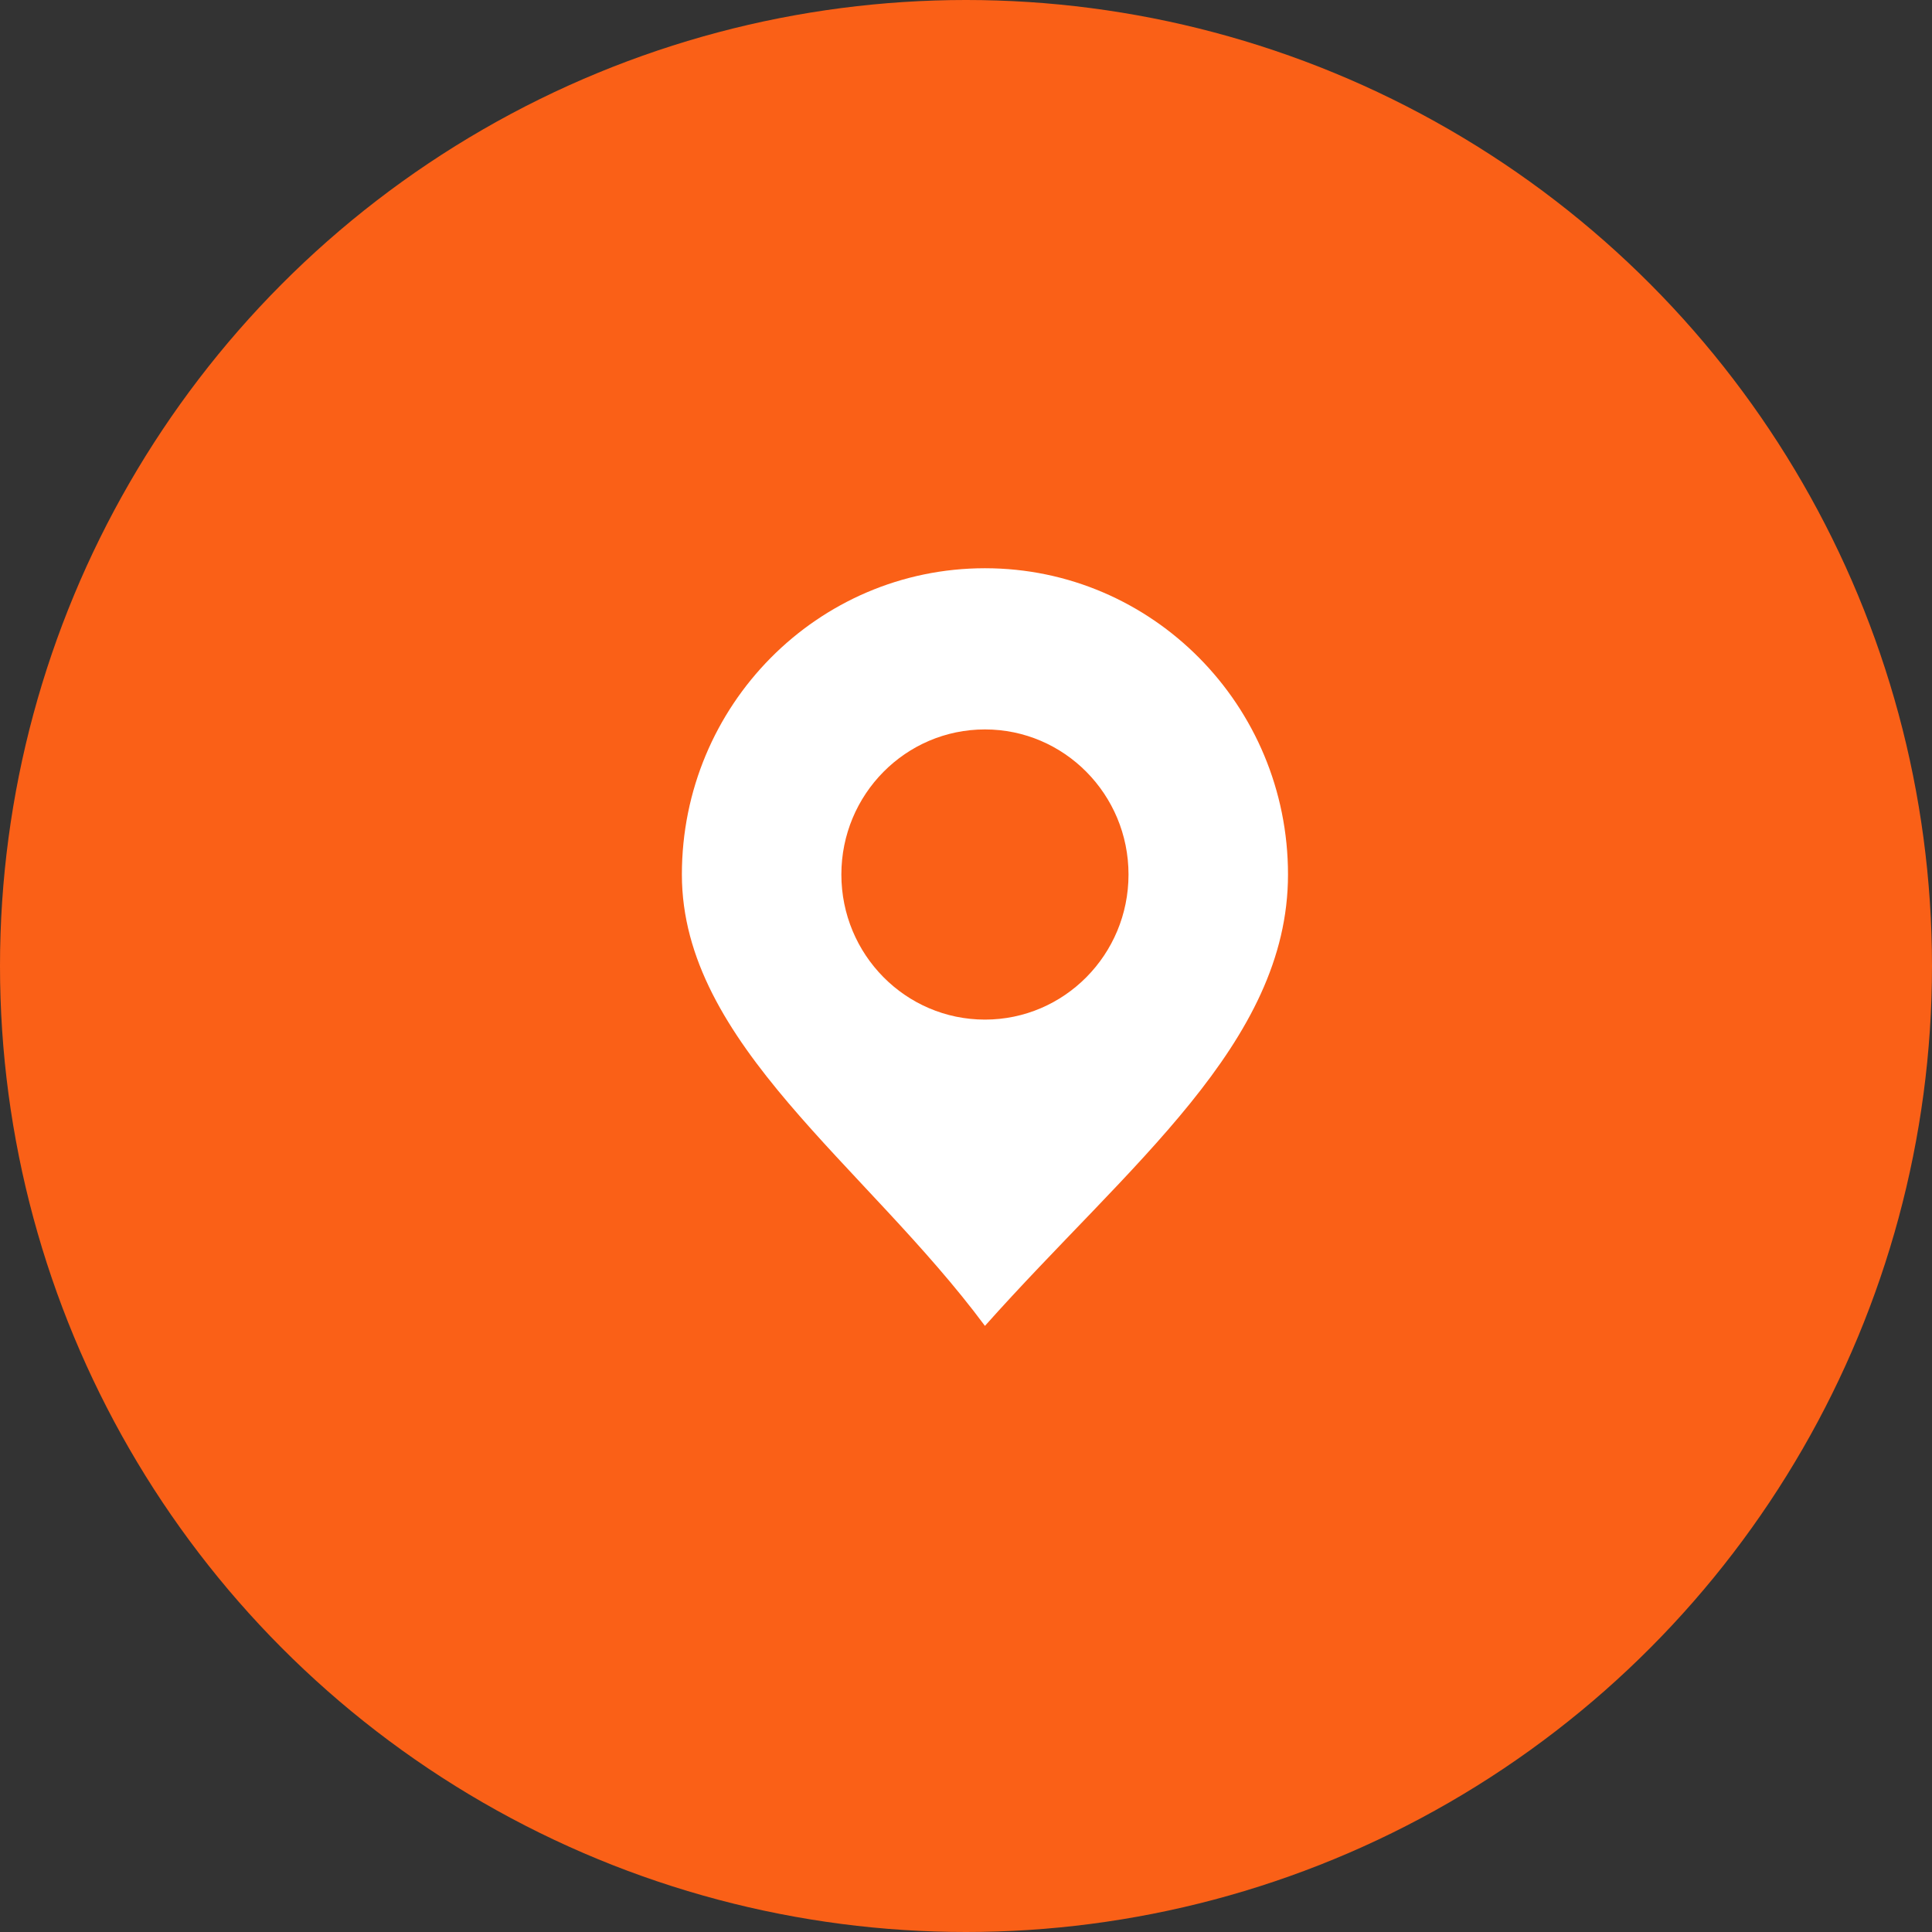
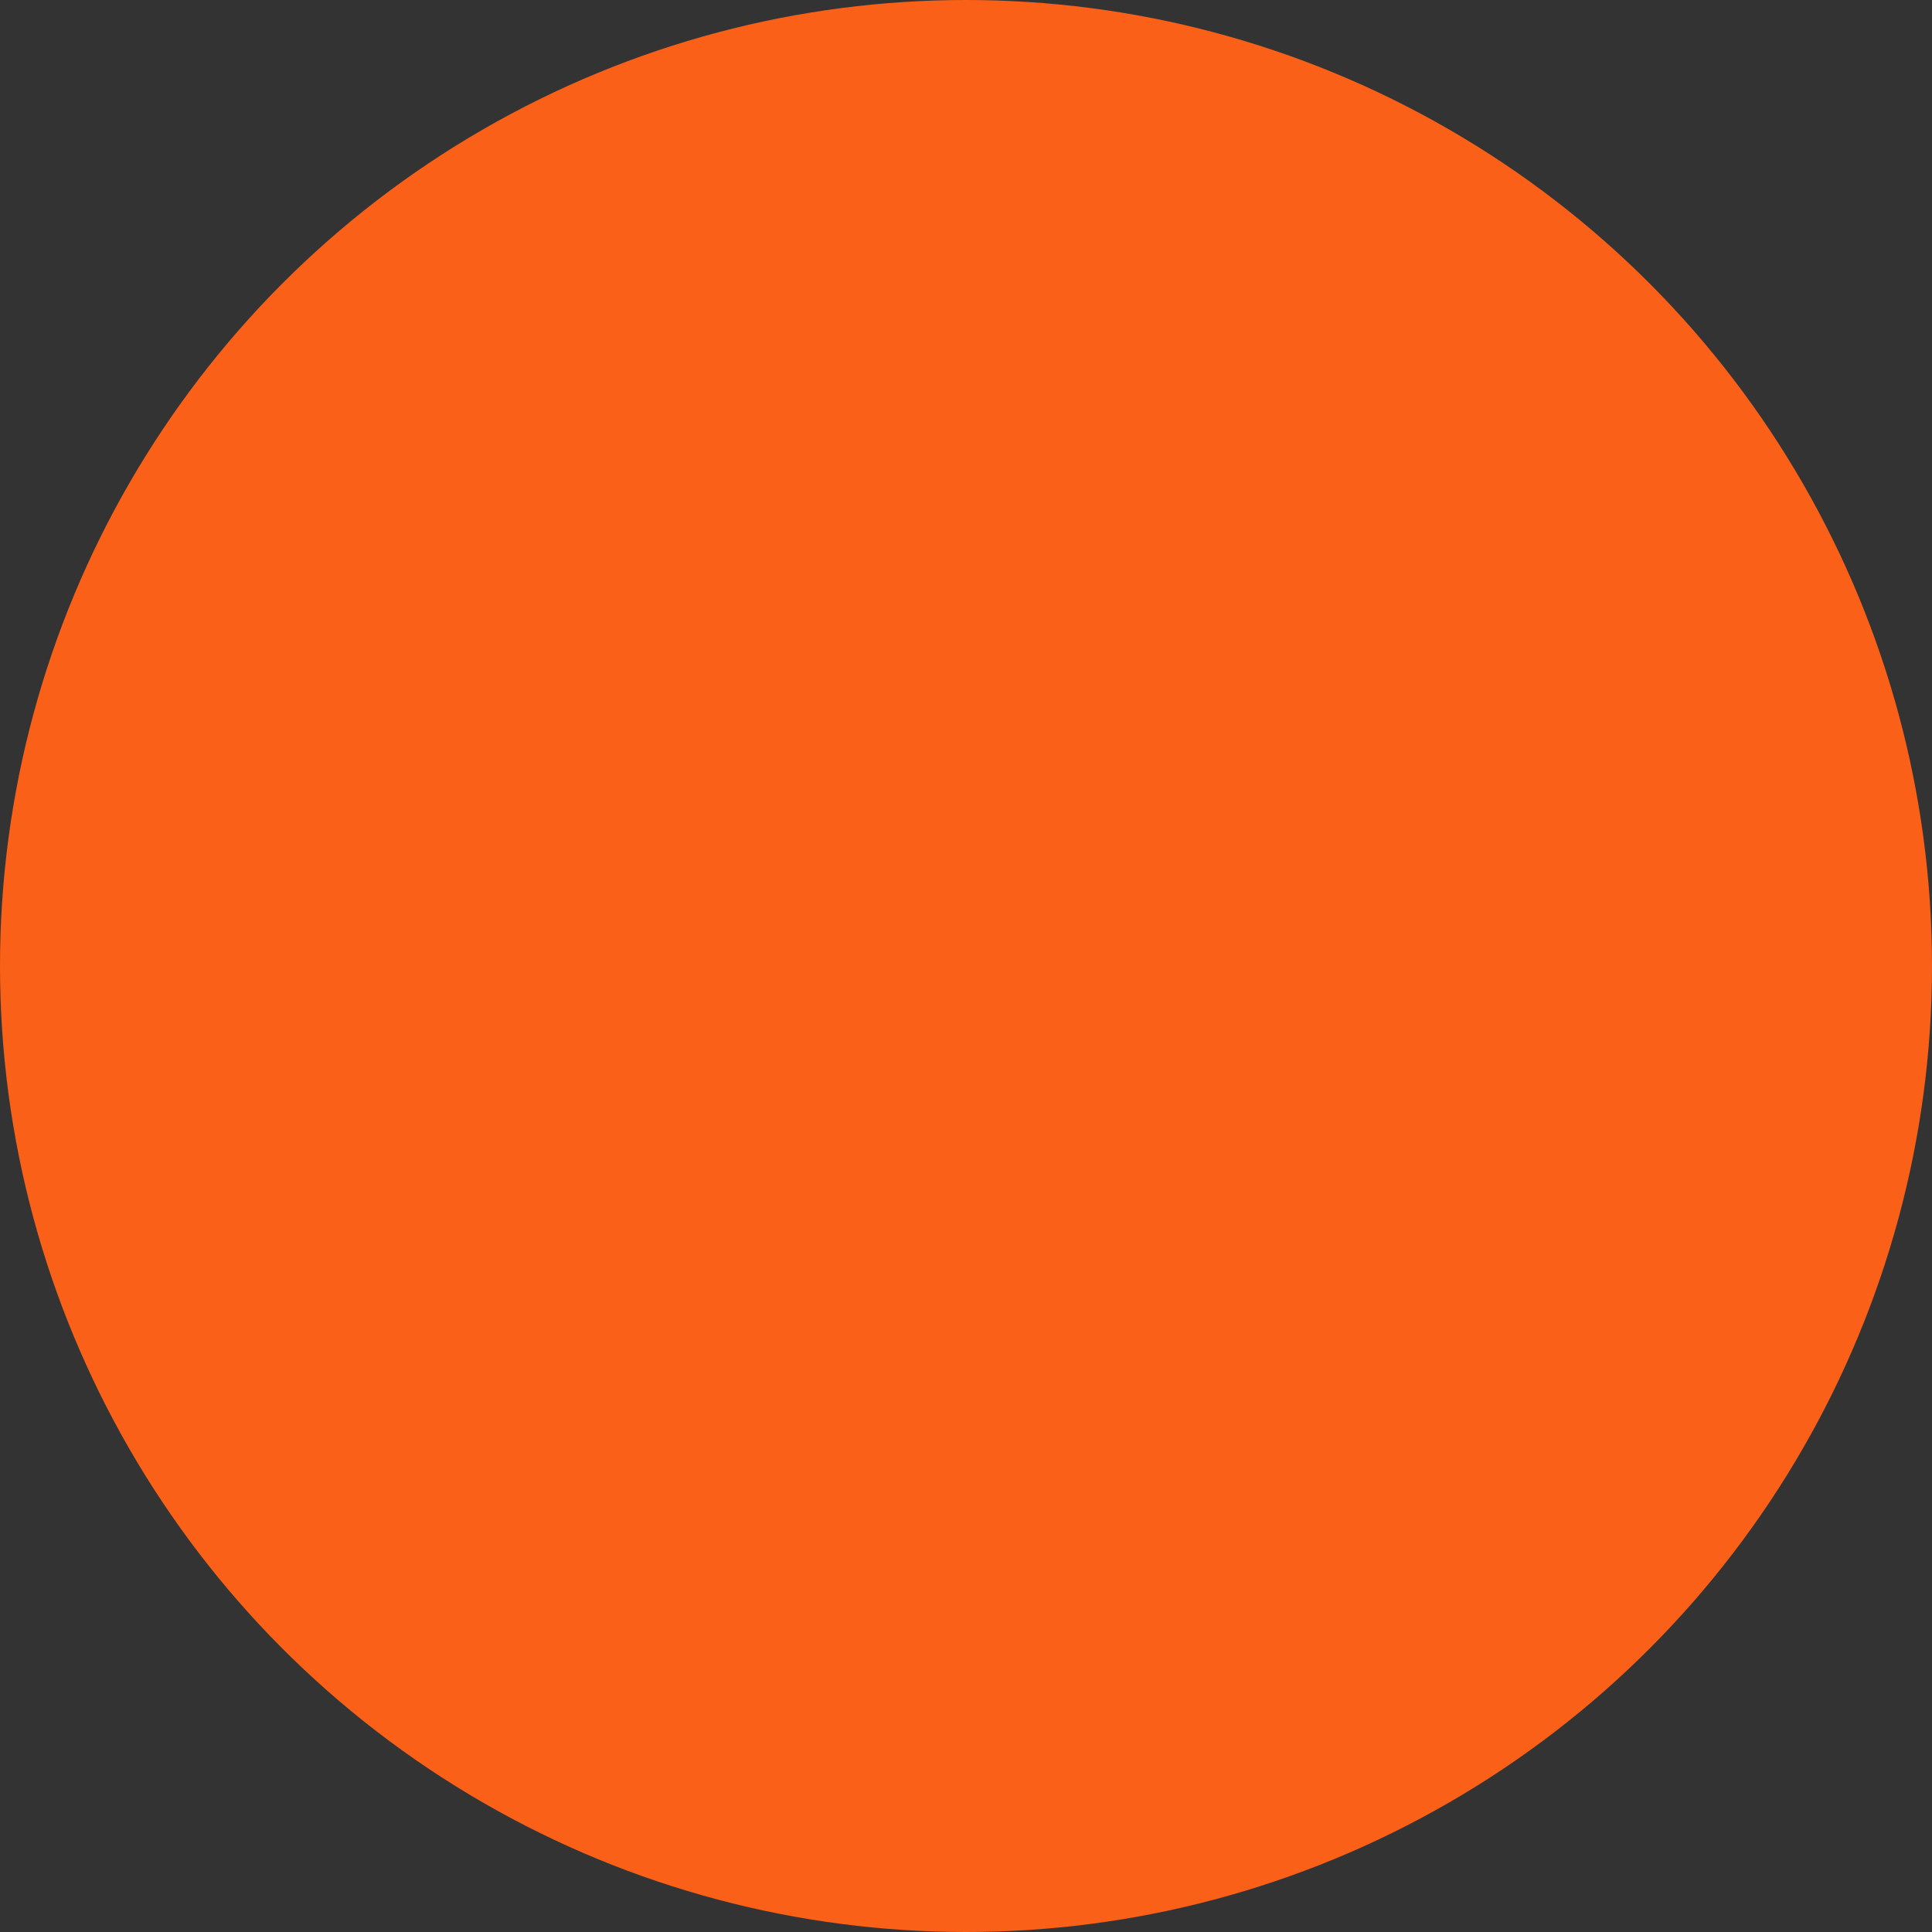
<svg xmlns="http://www.w3.org/2000/svg" width="51" height="51" viewBox="0 0 51 51" fill="none">
  <rect x="0" y="0" width="51" height="51" fill="#333333" stroke="none" />
  <circle cx="25.5" cy="25.5" r="25.5" fill="#FA6017" />
-   <path fill-rule="evenodd" clip-rule="evenodd" d="M26 35C29.79 30.745 34 27.55 34 23.085C34 18.62 30.418 15 26 15C21.582 15 18 18.62 18 23.085C18 27.55 22.842 30.745 26 35ZM26 19.255C28.093 19.255 29.79 20.97 29.79 23.085C29.79 25.2 28.093 26.915 26 26.915C23.907 26.915 22.21 25.2 22.21 23.085C22.21 20.97 23.907 19.255 26 19.255Z" fill="white" />
</svg>